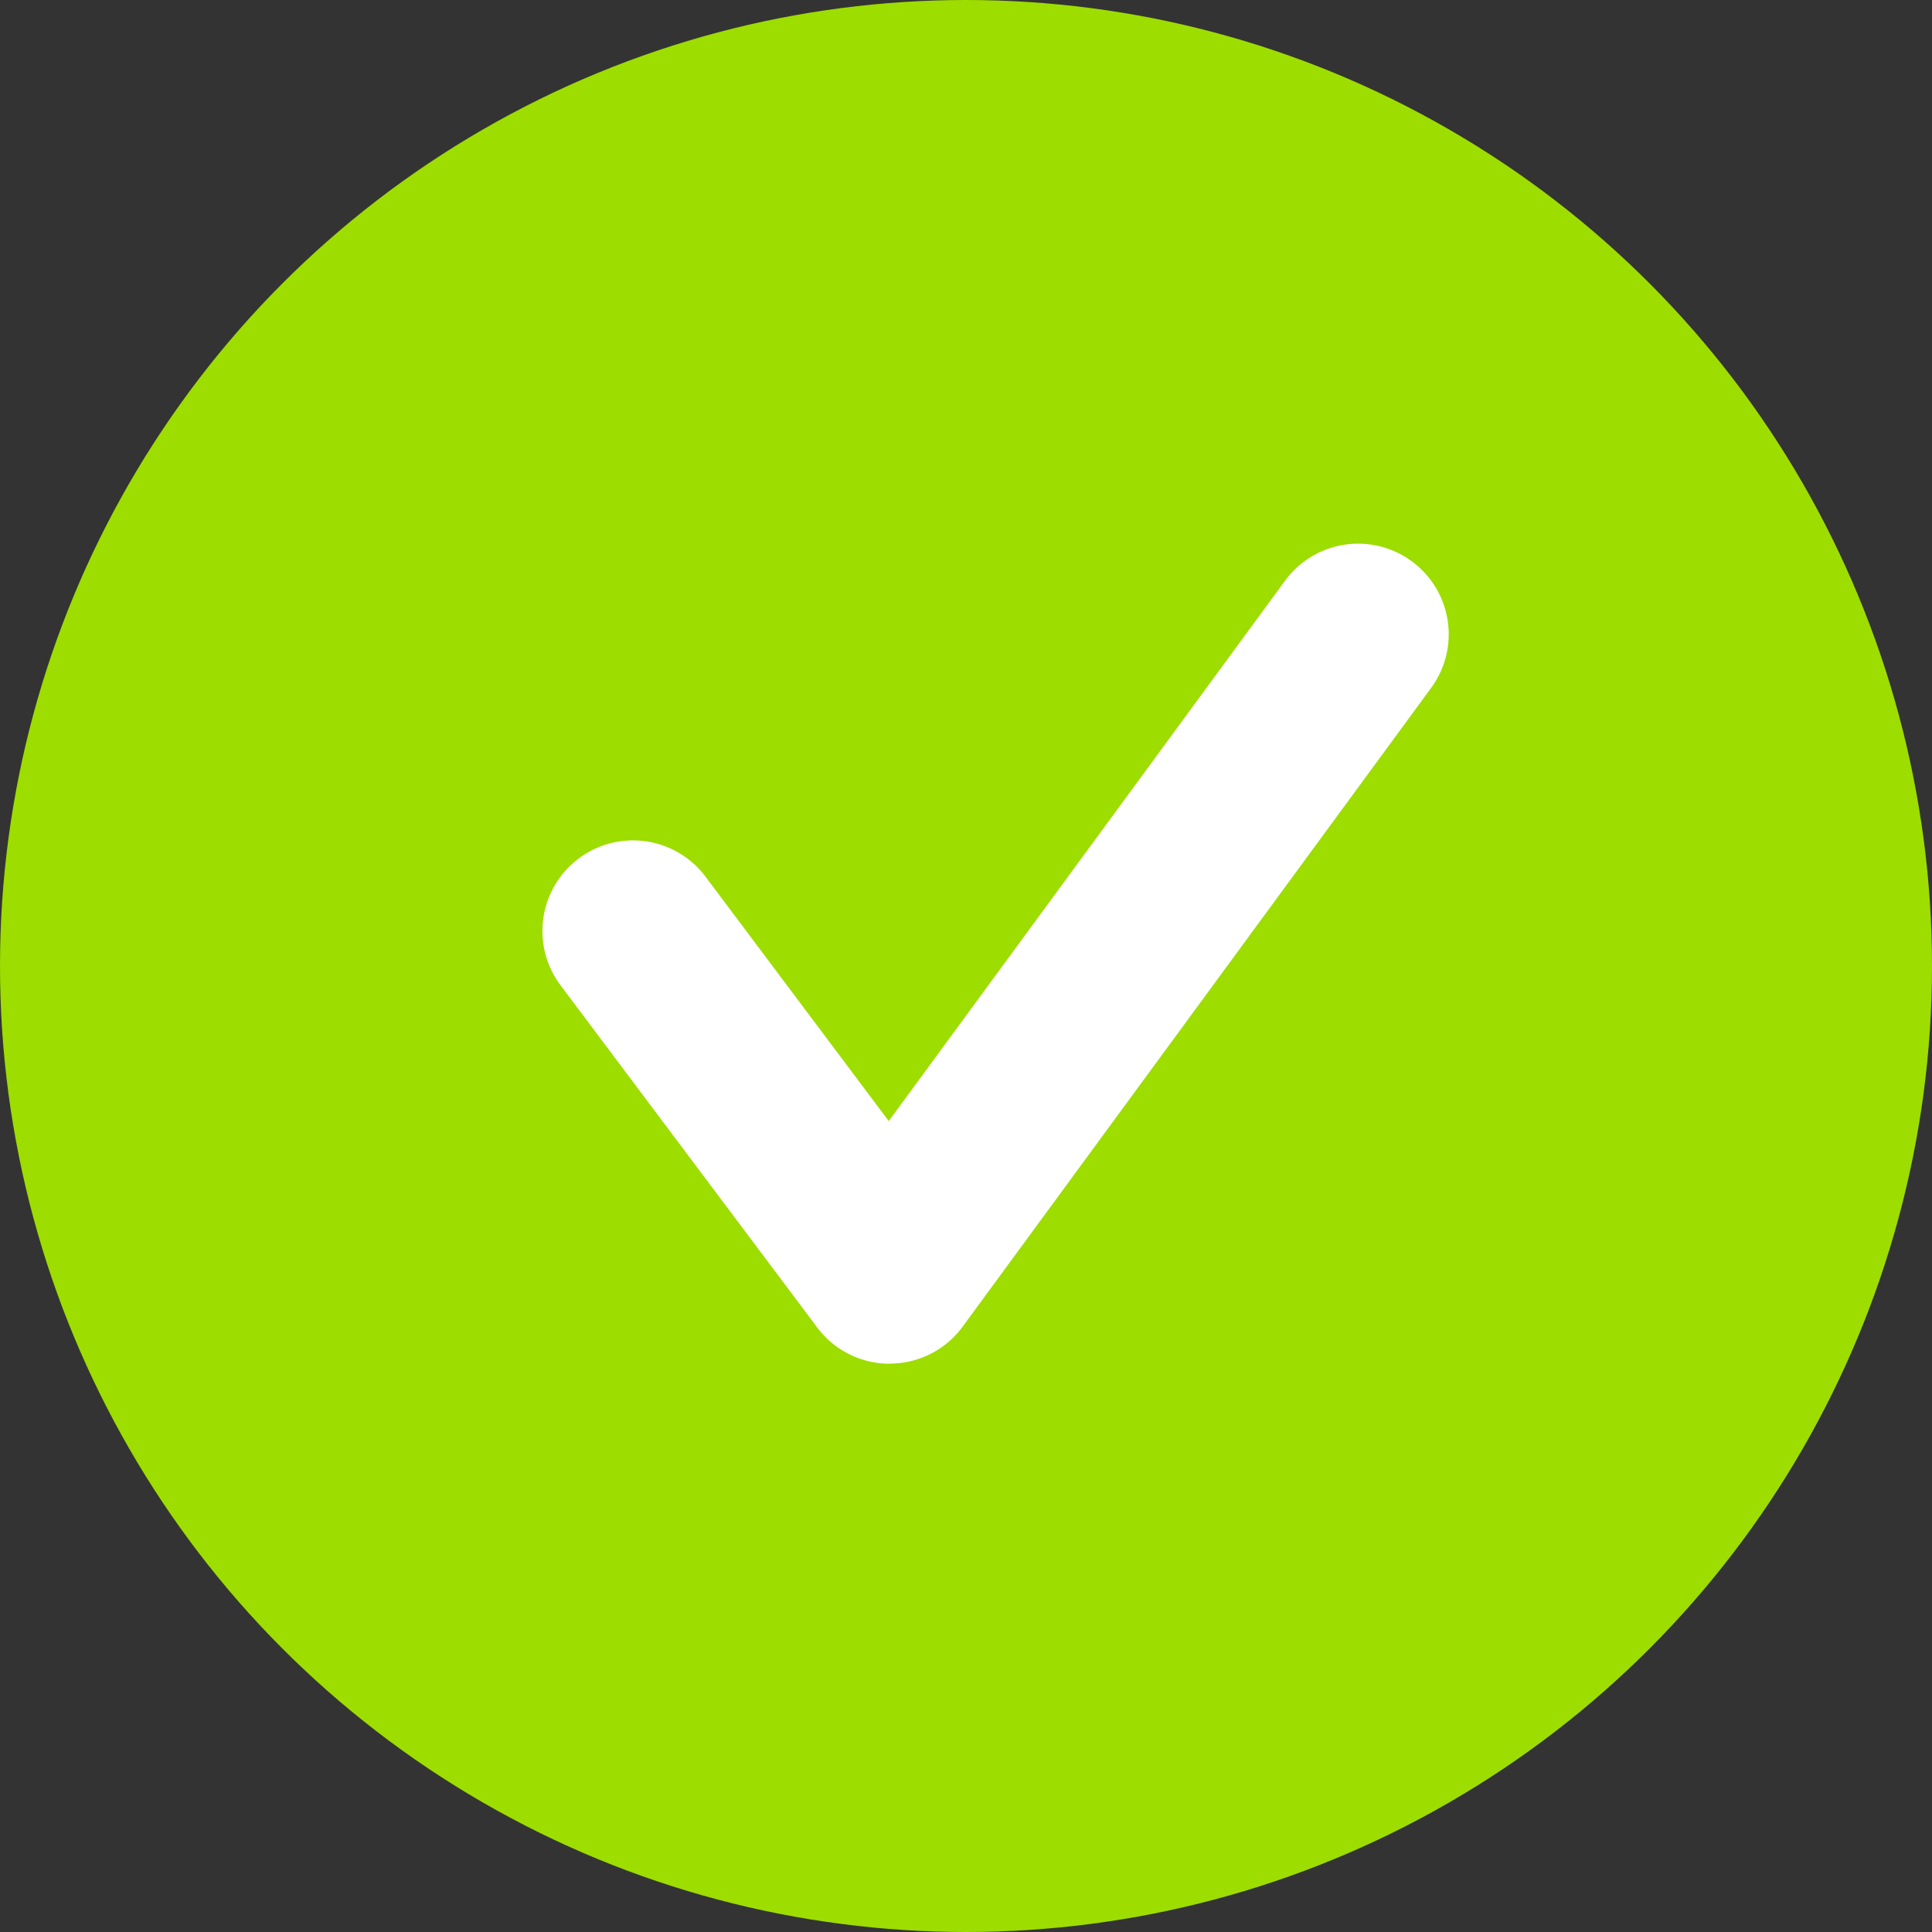
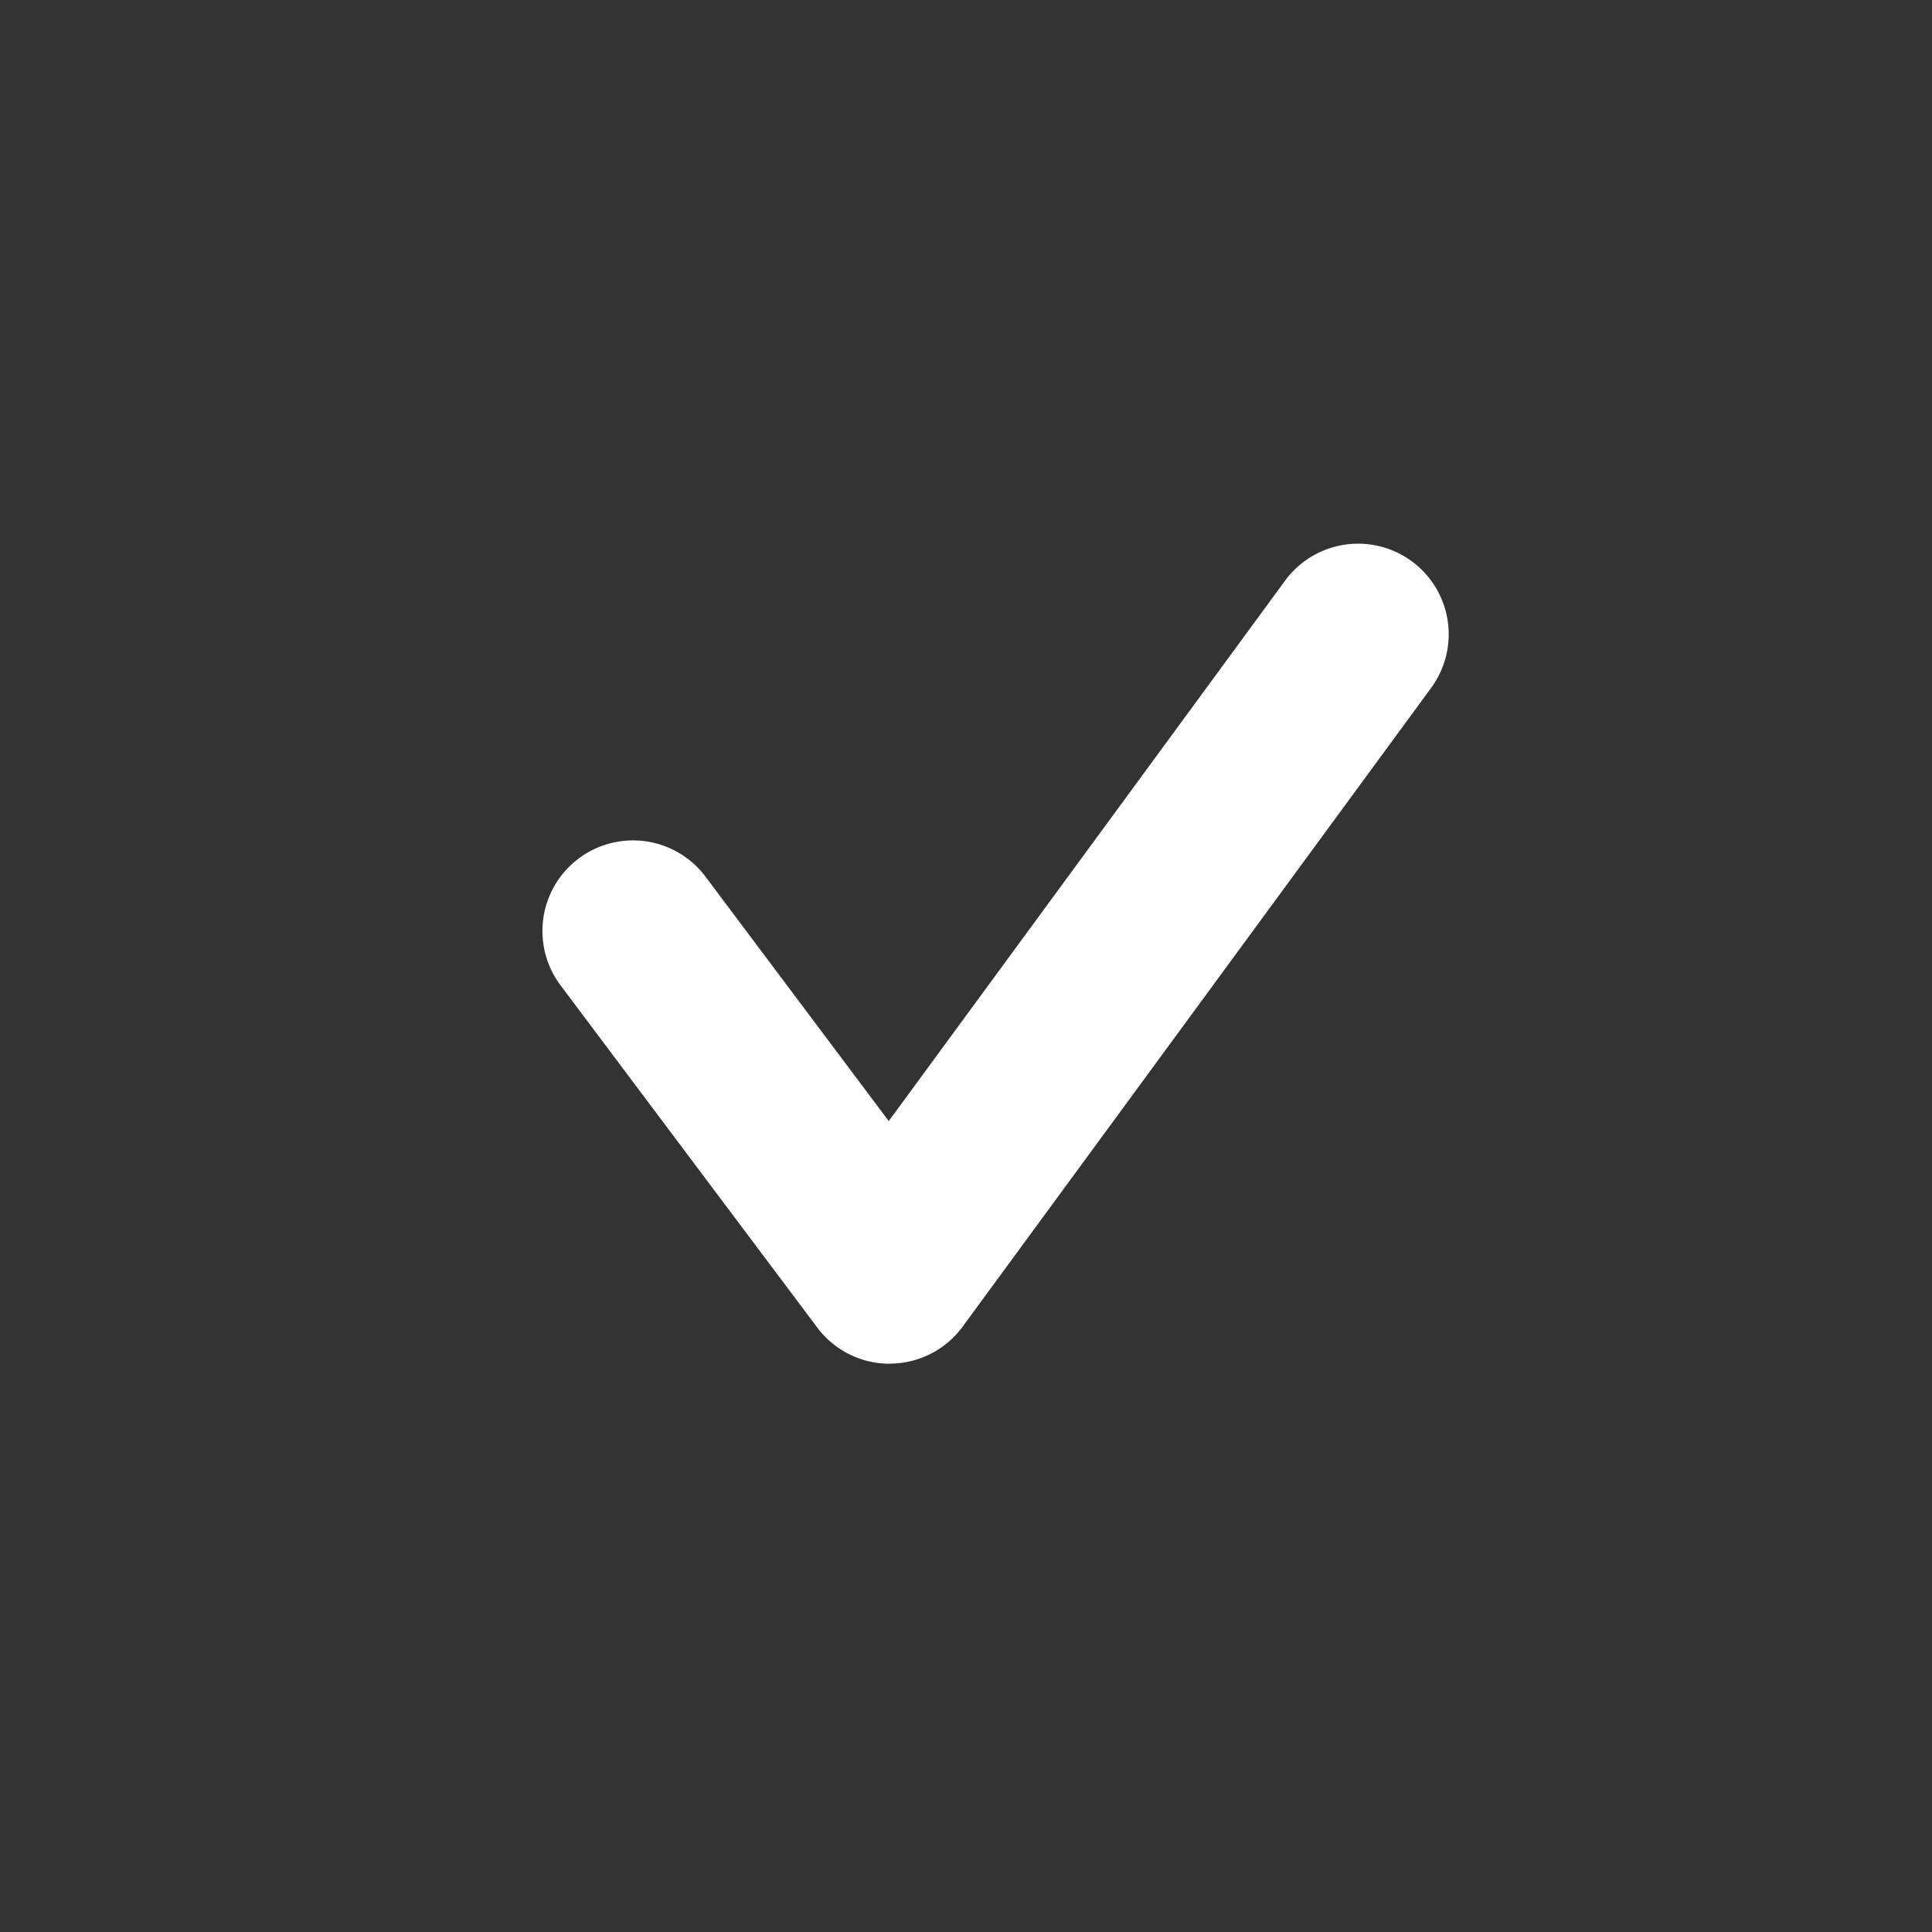
<svg xmlns="http://www.w3.org/2000/svg" width="140" height="140" viewBox="0 0 140 140">
  <rect x="0" y="0" width="140" height="140" fill="#333333" stroke="none" />
  <defs>
    <style>.a{fill:#9ddd00;}.b{fill:#fff;}</style>
  </defs>
-   <circle class="a" cx="70" cy="70" r="70" />
  <g transform="translate(39.376 39.376)">
    <path class="b" d="M2531.594,689.05a6.557,6.557,0,0,1-4.614-1.9,6.773,6.773,0,0,1-.726-.854l-18.438-24.58a6.564,6.564,0,1,1,10.5-7.877l13.216,17.626,28.74-39.187a6.565,6.565,0,0,1,10.589,7.763l-33.887,46.2a6.552,6.552,0,0,1-5.348,2.8Z" transform="translate(-2506.506 -629.604)" />
  </g>
</svg>